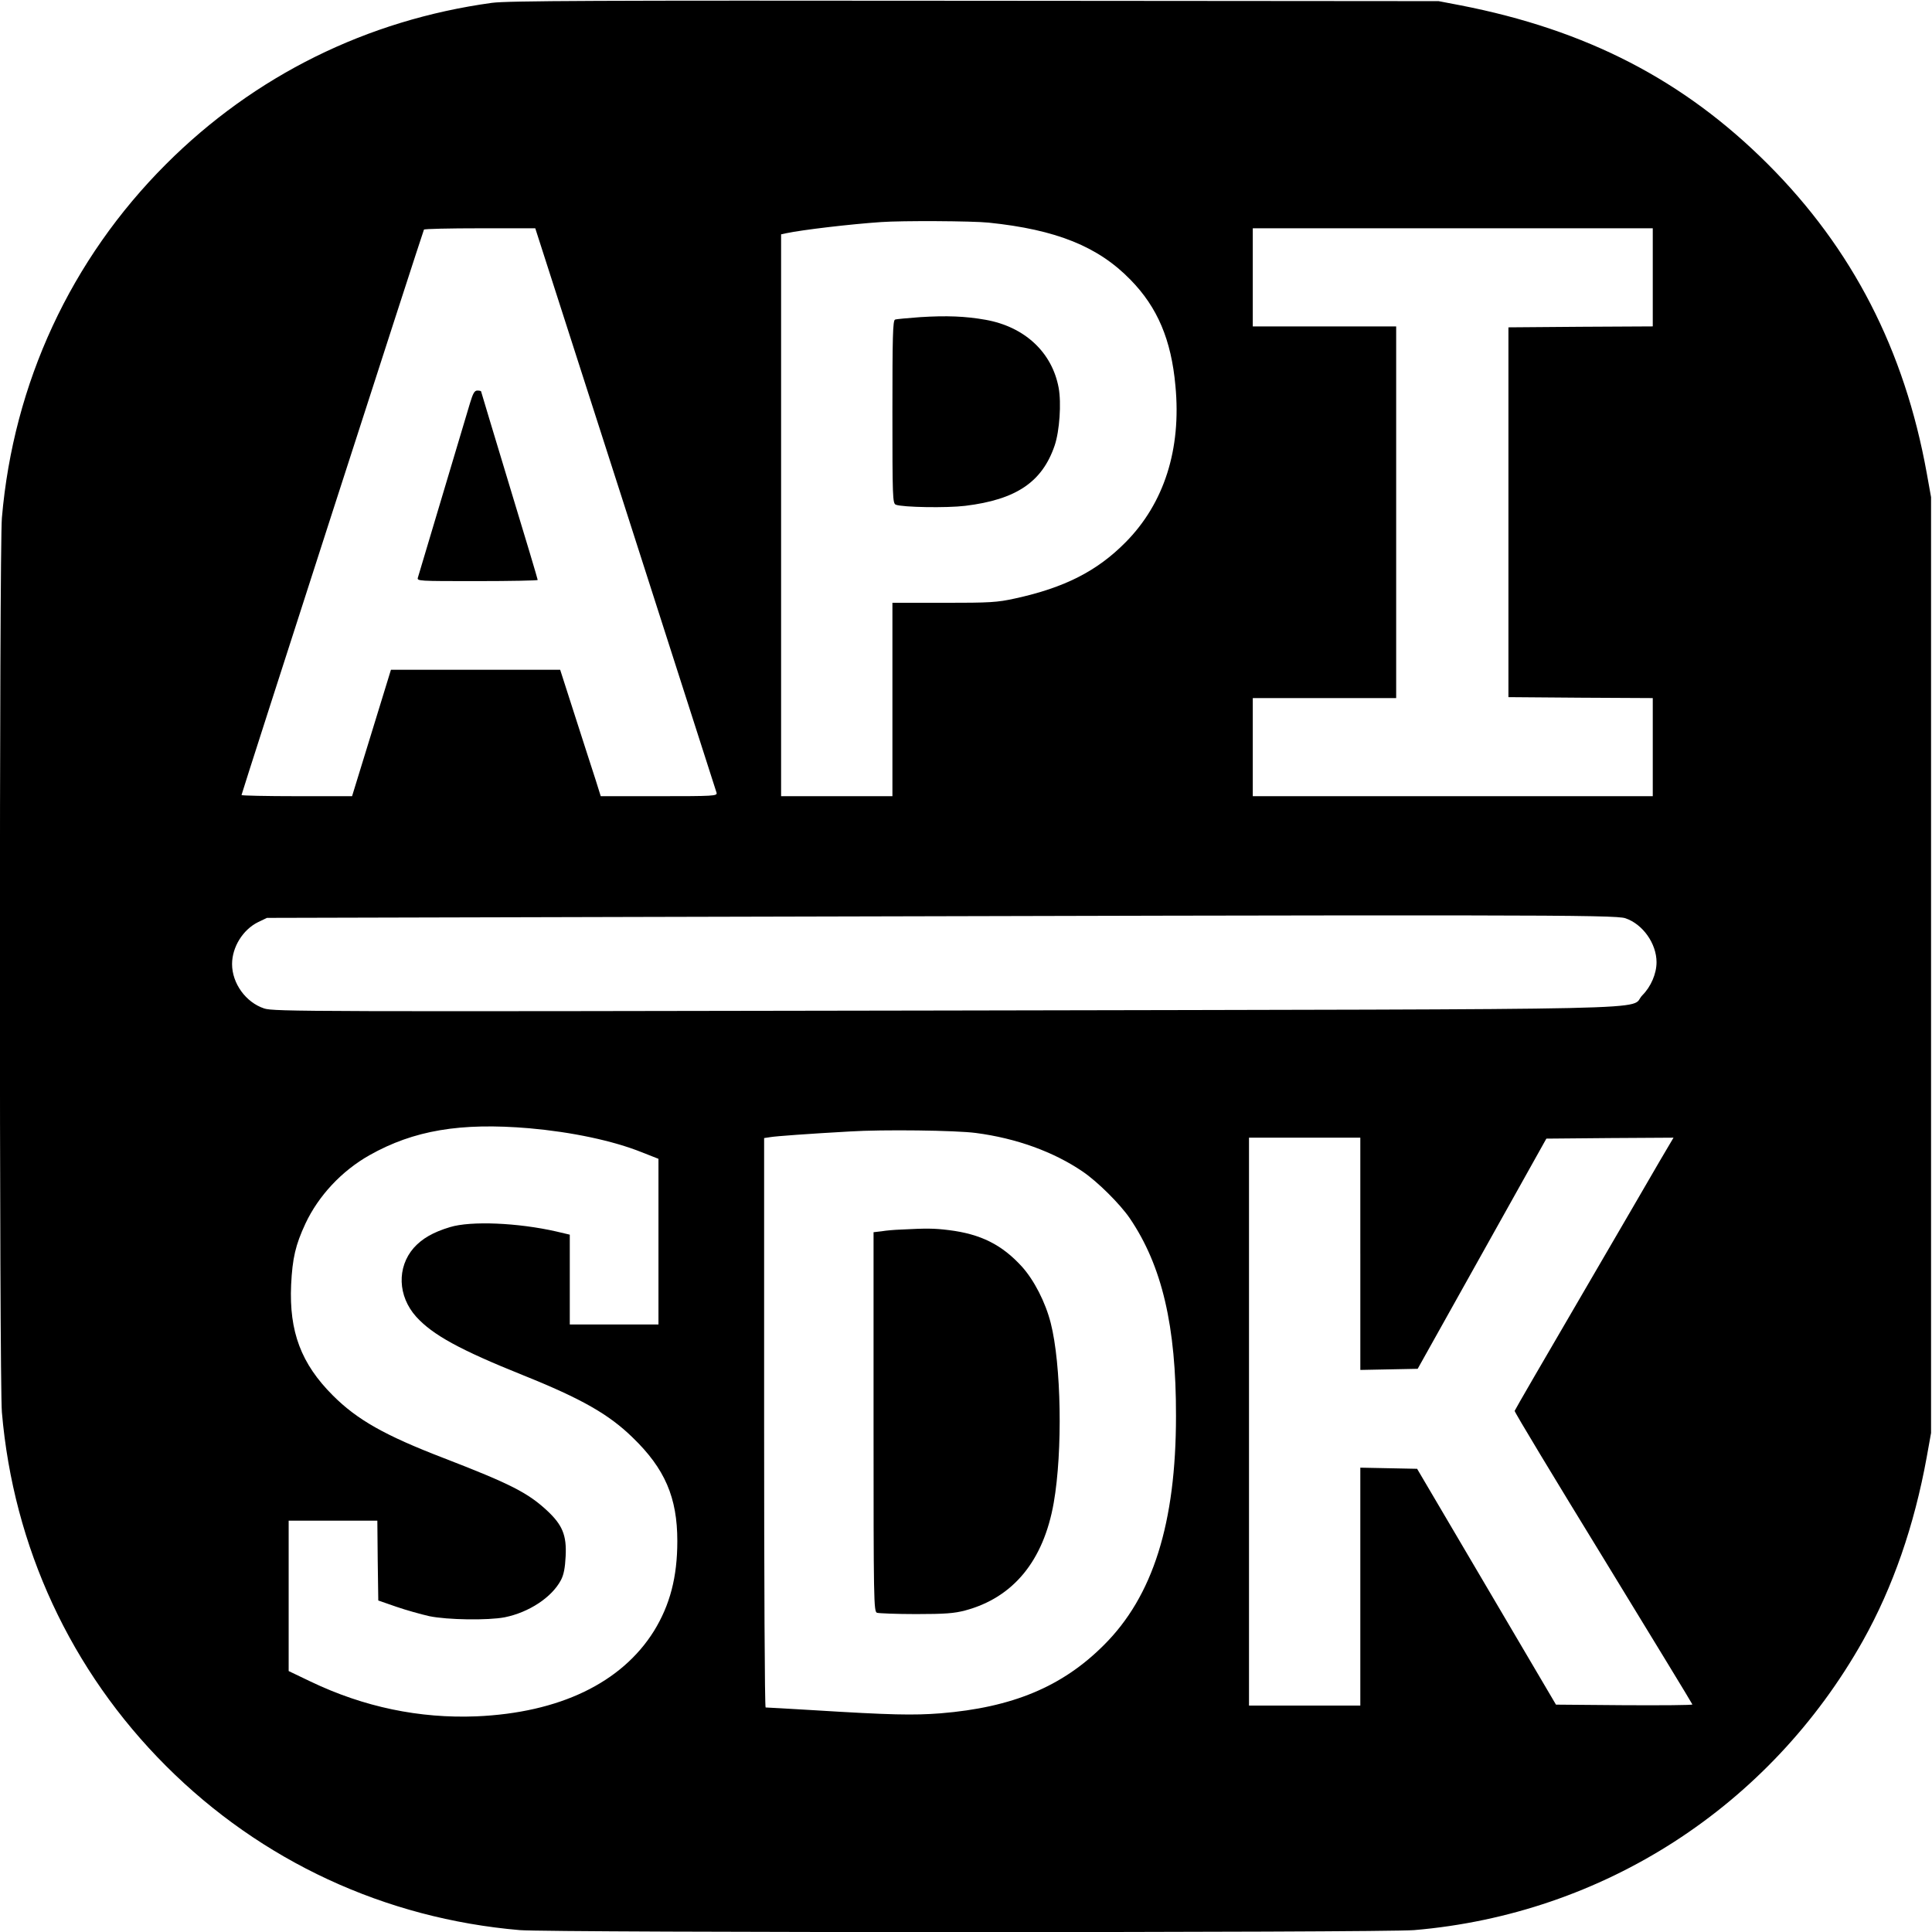
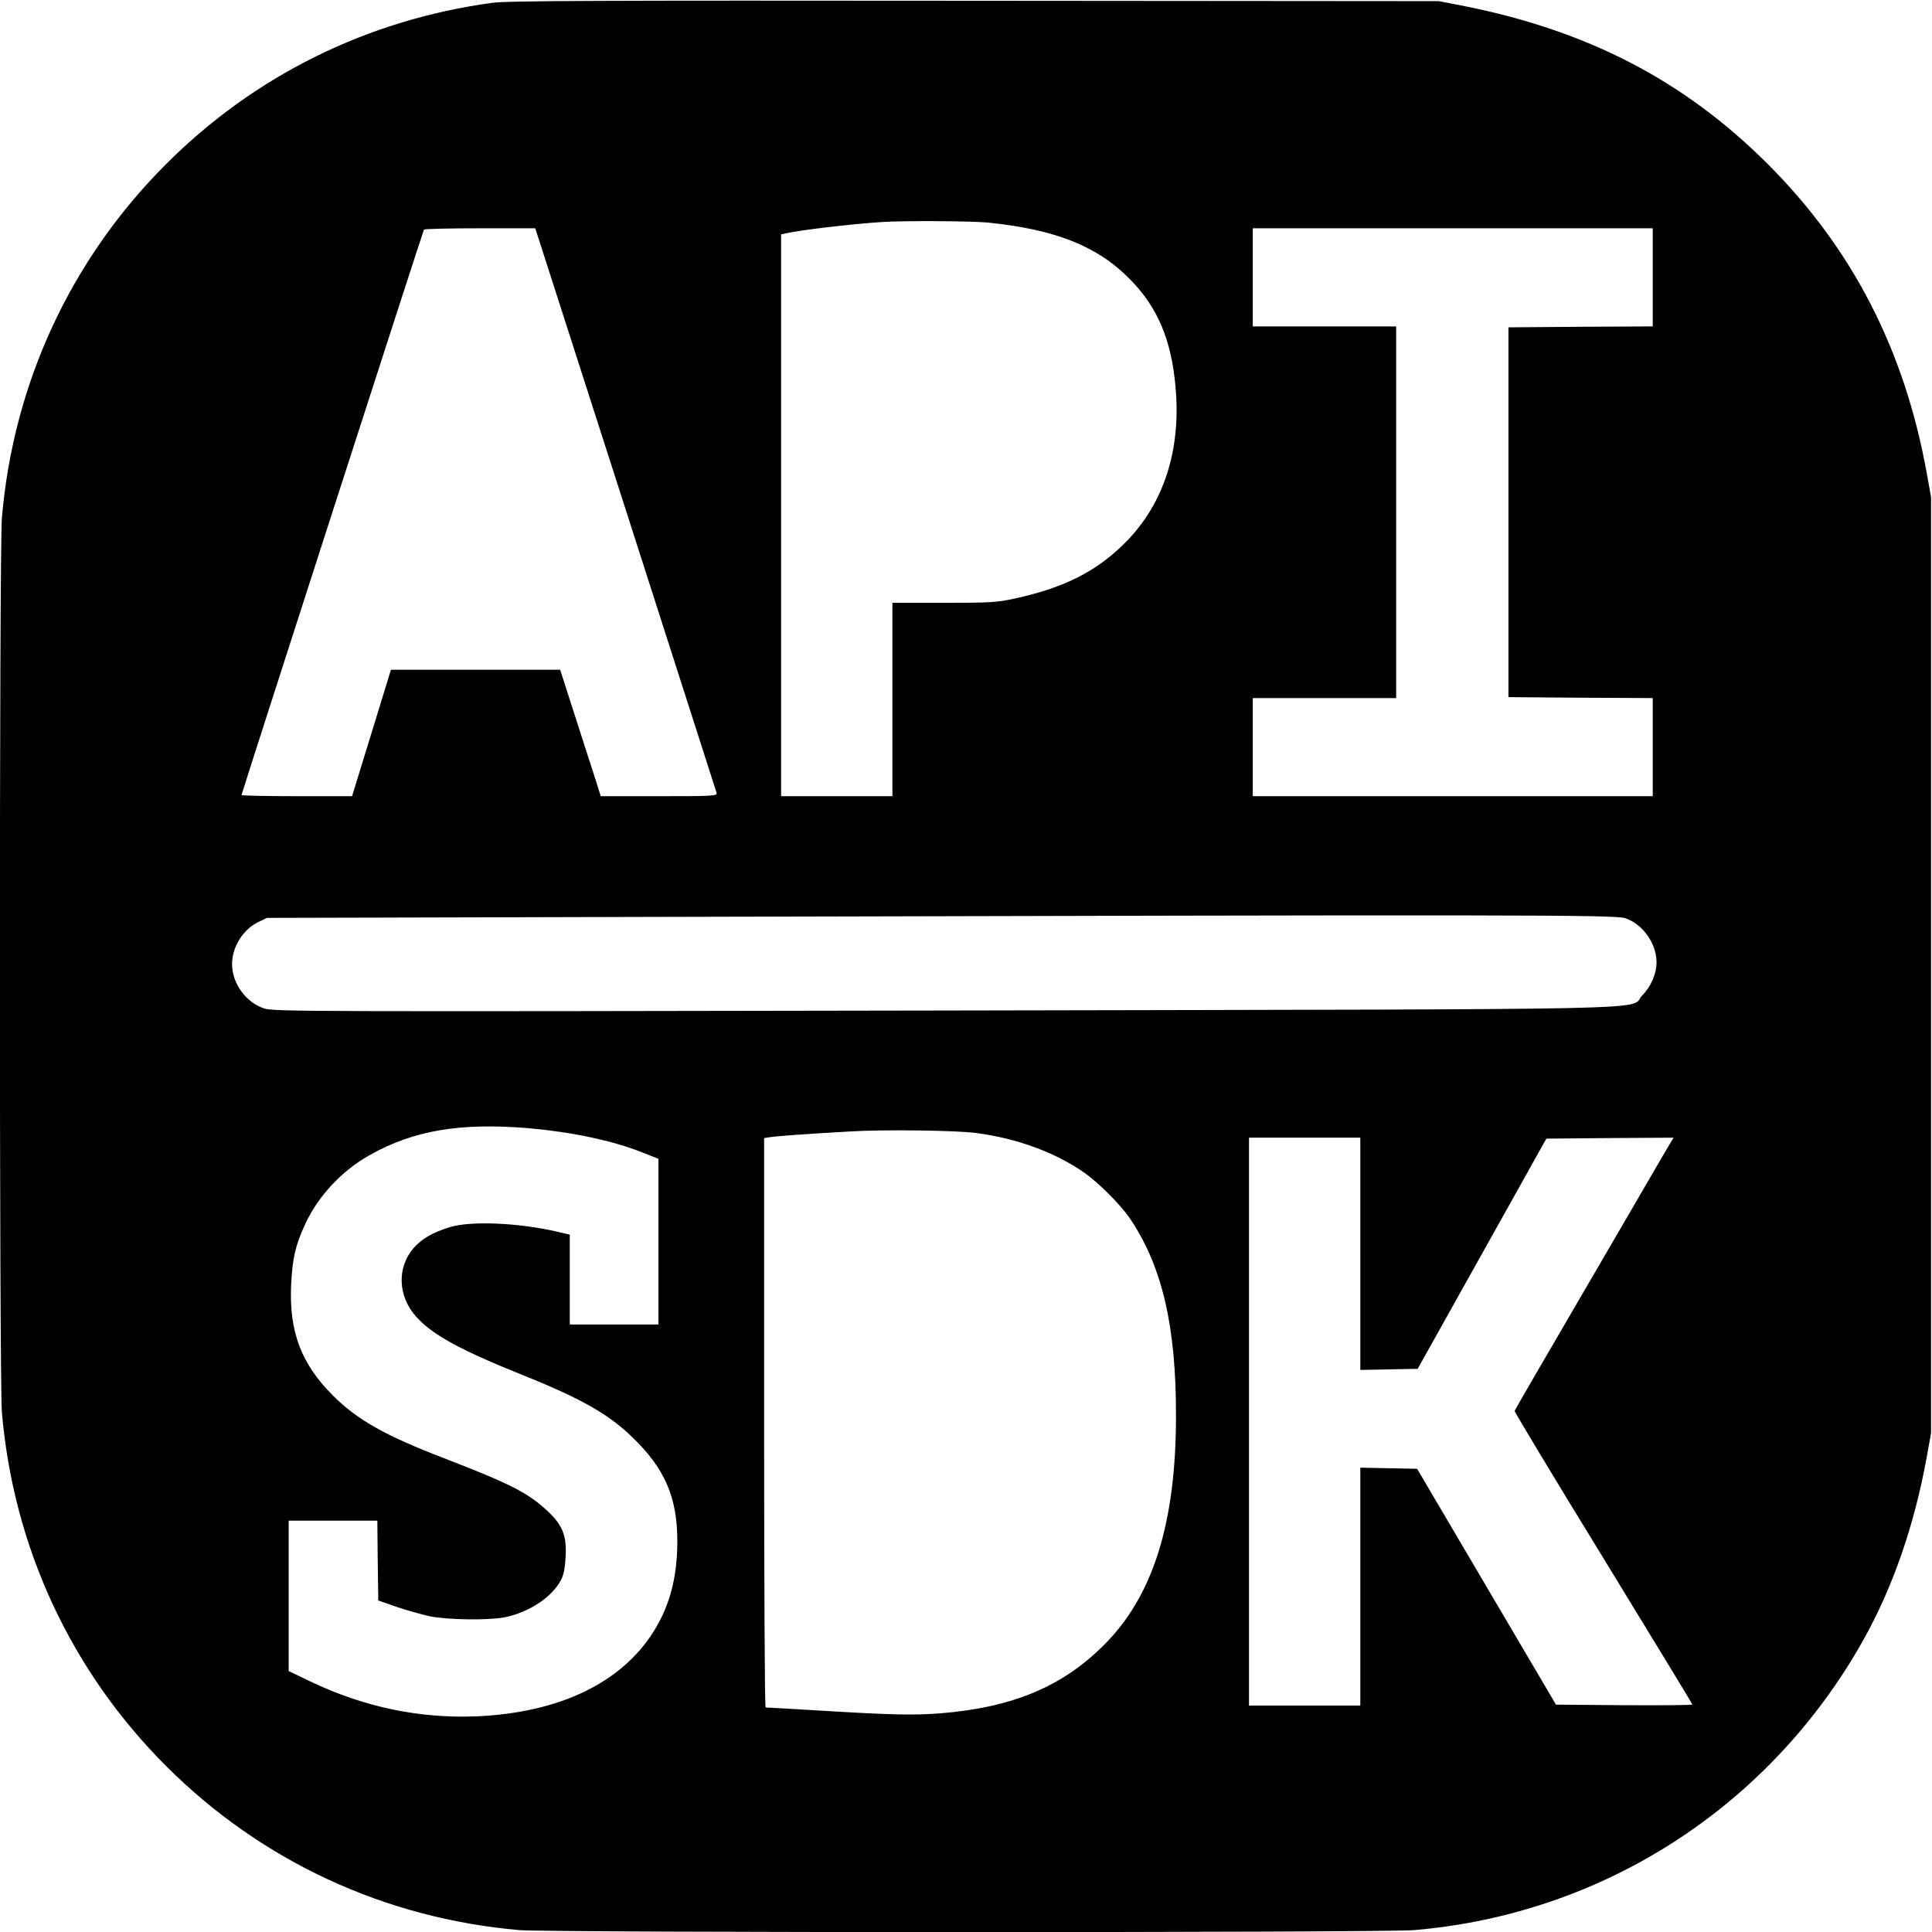
<svg xmlns="http://www.w3.org/2000/svg" version="1.0" width="1024pt" height="1024pt" viewBox="0 0 1024 1024" preserveAspectRatio="xMidYMid meet">
  <g transform="translate(0,1024) scale(0.1,-0.1)" fill="#000000" stroke="none">
    <path d="M2608 10225 c-664 -91 -1259 -386 -1728 -855 -505 -505 -809 -1161 -870 -1875 -14 -164 -14 -4576 0 -4740 61 -714 365 -1370 870 -1875 505 -505 1161 -809 1875 -870 164 -14 4576 -14 4740 0 1002 85 1884 654 2379 1534 159 284 272 610 338 973 l23 128 0 2480 0 2480 -23 128 c-118 653 -394 1189 -842 1637 -446 446 -962 712 -1630 842 l-115 22 -2460 2 c-2005 2 -2478 0 -2557 -11z m2632 -1165 c359 -37 581 -127 752 -303 143 -146 216 -318 238 -562 32 -336 -60 -623 -264 -829 -151 -153 -324 -241 -586 -298 -95 -21 -132 -23 -377 -23 l-273 0 0 -512 0 -513 -295 0 -295 0 0 1489 0 1489 28 6 c85 18 339 48 502 59 110 8 484 6 570 -3z m-1925 -1517 c263 -819 480 -1496 483 -1505 4 -17 -15 -18 -305 -18 l-309 0 -26 83 c-15 45 -63 196 -108 335 l-81 252 -449 0 -448 0 -19 -62 c-11 -35 -57 -186 -103 -335 l-84 -273 -293 0 c-161 0 -293 3 -293 6 0 8 961 2987 967 2997 2 4 136 7 297 7 l293 0 478 -1487z m5445 1227 l0 -260 -382 -2 -383 -3 0 -980 0 -980 383 -3 382 -2 0 -260 0 -260 -1060 0 -1060 0 0 260 0 260 380 0 380 0 0 985 0 985 -380 0 -380 0 0 260 0 260 1060 0 1060 0 0 -260z m-145 -3397 c92 -31 165 -134 165 -233 0 -61 -30 -130 -75 -175 -80 -81 279 -73 -3696 -81 -3376 -6 -3559 -6 -3609 11 -97 32 -170 133 -170 235 0 90 57 182 137 222 l48 23 1975 5 c4709 12 5172 12 5225 -7z m-5810 -1113 c226 -20 444 -66 596 -127 l89 -35 0 -439 0 -439 -235 0 -235 0 0 238 0 238 -72 17 c-202 46 -452 57 -563 23 -90 -27 -148 -61 -192 -110 -90 -103 -85 -256 13 -365 87 -96 230 -175 569 -311 308 -124 452 -206 578 -329 171 -165 237 -318 237 -549 0 -191 -39 -339 -124 -477 -172 -275 -501 -433 -941 -452 -301 -12 -596 49 -878 184 l-117 56 0 399 0 398 235 0 235 0 2 -212 3 -211 95 -33 c52 -18 131 -40 175 -50 96 -20 312 -23 400 -6 129 26 250 106 298 197 15 28 22 65 25 126 6 112 -17 167 -100 244 -101 93 -192 140 -544 276 -315 121 -461 204 -590 333 -168 168 -232 338 -221 586 7 142 23 211 76 325 69 147 192 279 339 362 234 132 482 174 847 143z m2367 -25 c215 -28 413 -100 567 -205 78 -53 197 -171 249 -247 171 -252 246 -571 245 -1048 0 -568 -122 -956 -383 -1215 -220 -220 -484 -330 -865 -361 -145 -11 -260 -9 -680 17 -132 8 -243 14 -247 14 -5 0 -8 679 -8 1509 l0 1509 33 5 c27 5 207 18 422 30 173 11 564 6 667 -8z m2038 -640 l0 -616 152 3 152 3 341 610 341 610 337 3 337 2 -72 -122 c-39 -68 -228 -392 -419 -720 -192 -329 -350 -601 -351 -606 -2 -5 210 -356 470 -780 259 -424 472 -773 472 -776 0 -4 -163 -5 -361 -4 l-362 3 -368 625 -368 625 -150 3 -151 3 0 -631 0 -630 -295 0 -295 0 0 1505 0 1505 295 0 295 0 0 -615z" />
-     <path d="M4876 8559 c-65 -5 -125 -10 -132 -13 -12 -4 -14 -91 -14 -490 0 -452 1 -484 18 -491 36 -14 270 -18 368 -6 270 33 408 126 474 320 26 77 36 225 21 306 -35 188 -180 323 -387 360 -107 19 -207 23 -348 14z" />
-     <path d="M2491 8103 c-136 -454 -271 -908 -276 -924 -6 -19 1 -19 314 -19 177 0 321 3 321 6 0 4 -67 229 -150 501 -82 272 -150 496 -150 498 0 3 -9 5 -20 5 -15 0 -23 -14 -39 -67z" />
-     <path d="M4775 3723 c-33 -1 -79 -5 -102 -9 l-43 -5 0 -1005 c0 -947 1 -1005 18 -1012 9 -3 103 -7 207 -7 154 0 203 4 260 19 255 68 416 263 470 571 48 274 40 734 -16 953 -28 110 -88 227 -153 299 -106 116 -218 172 -386 193 -81 10 -119 10 -255 3z" />
  </g>
</svg>